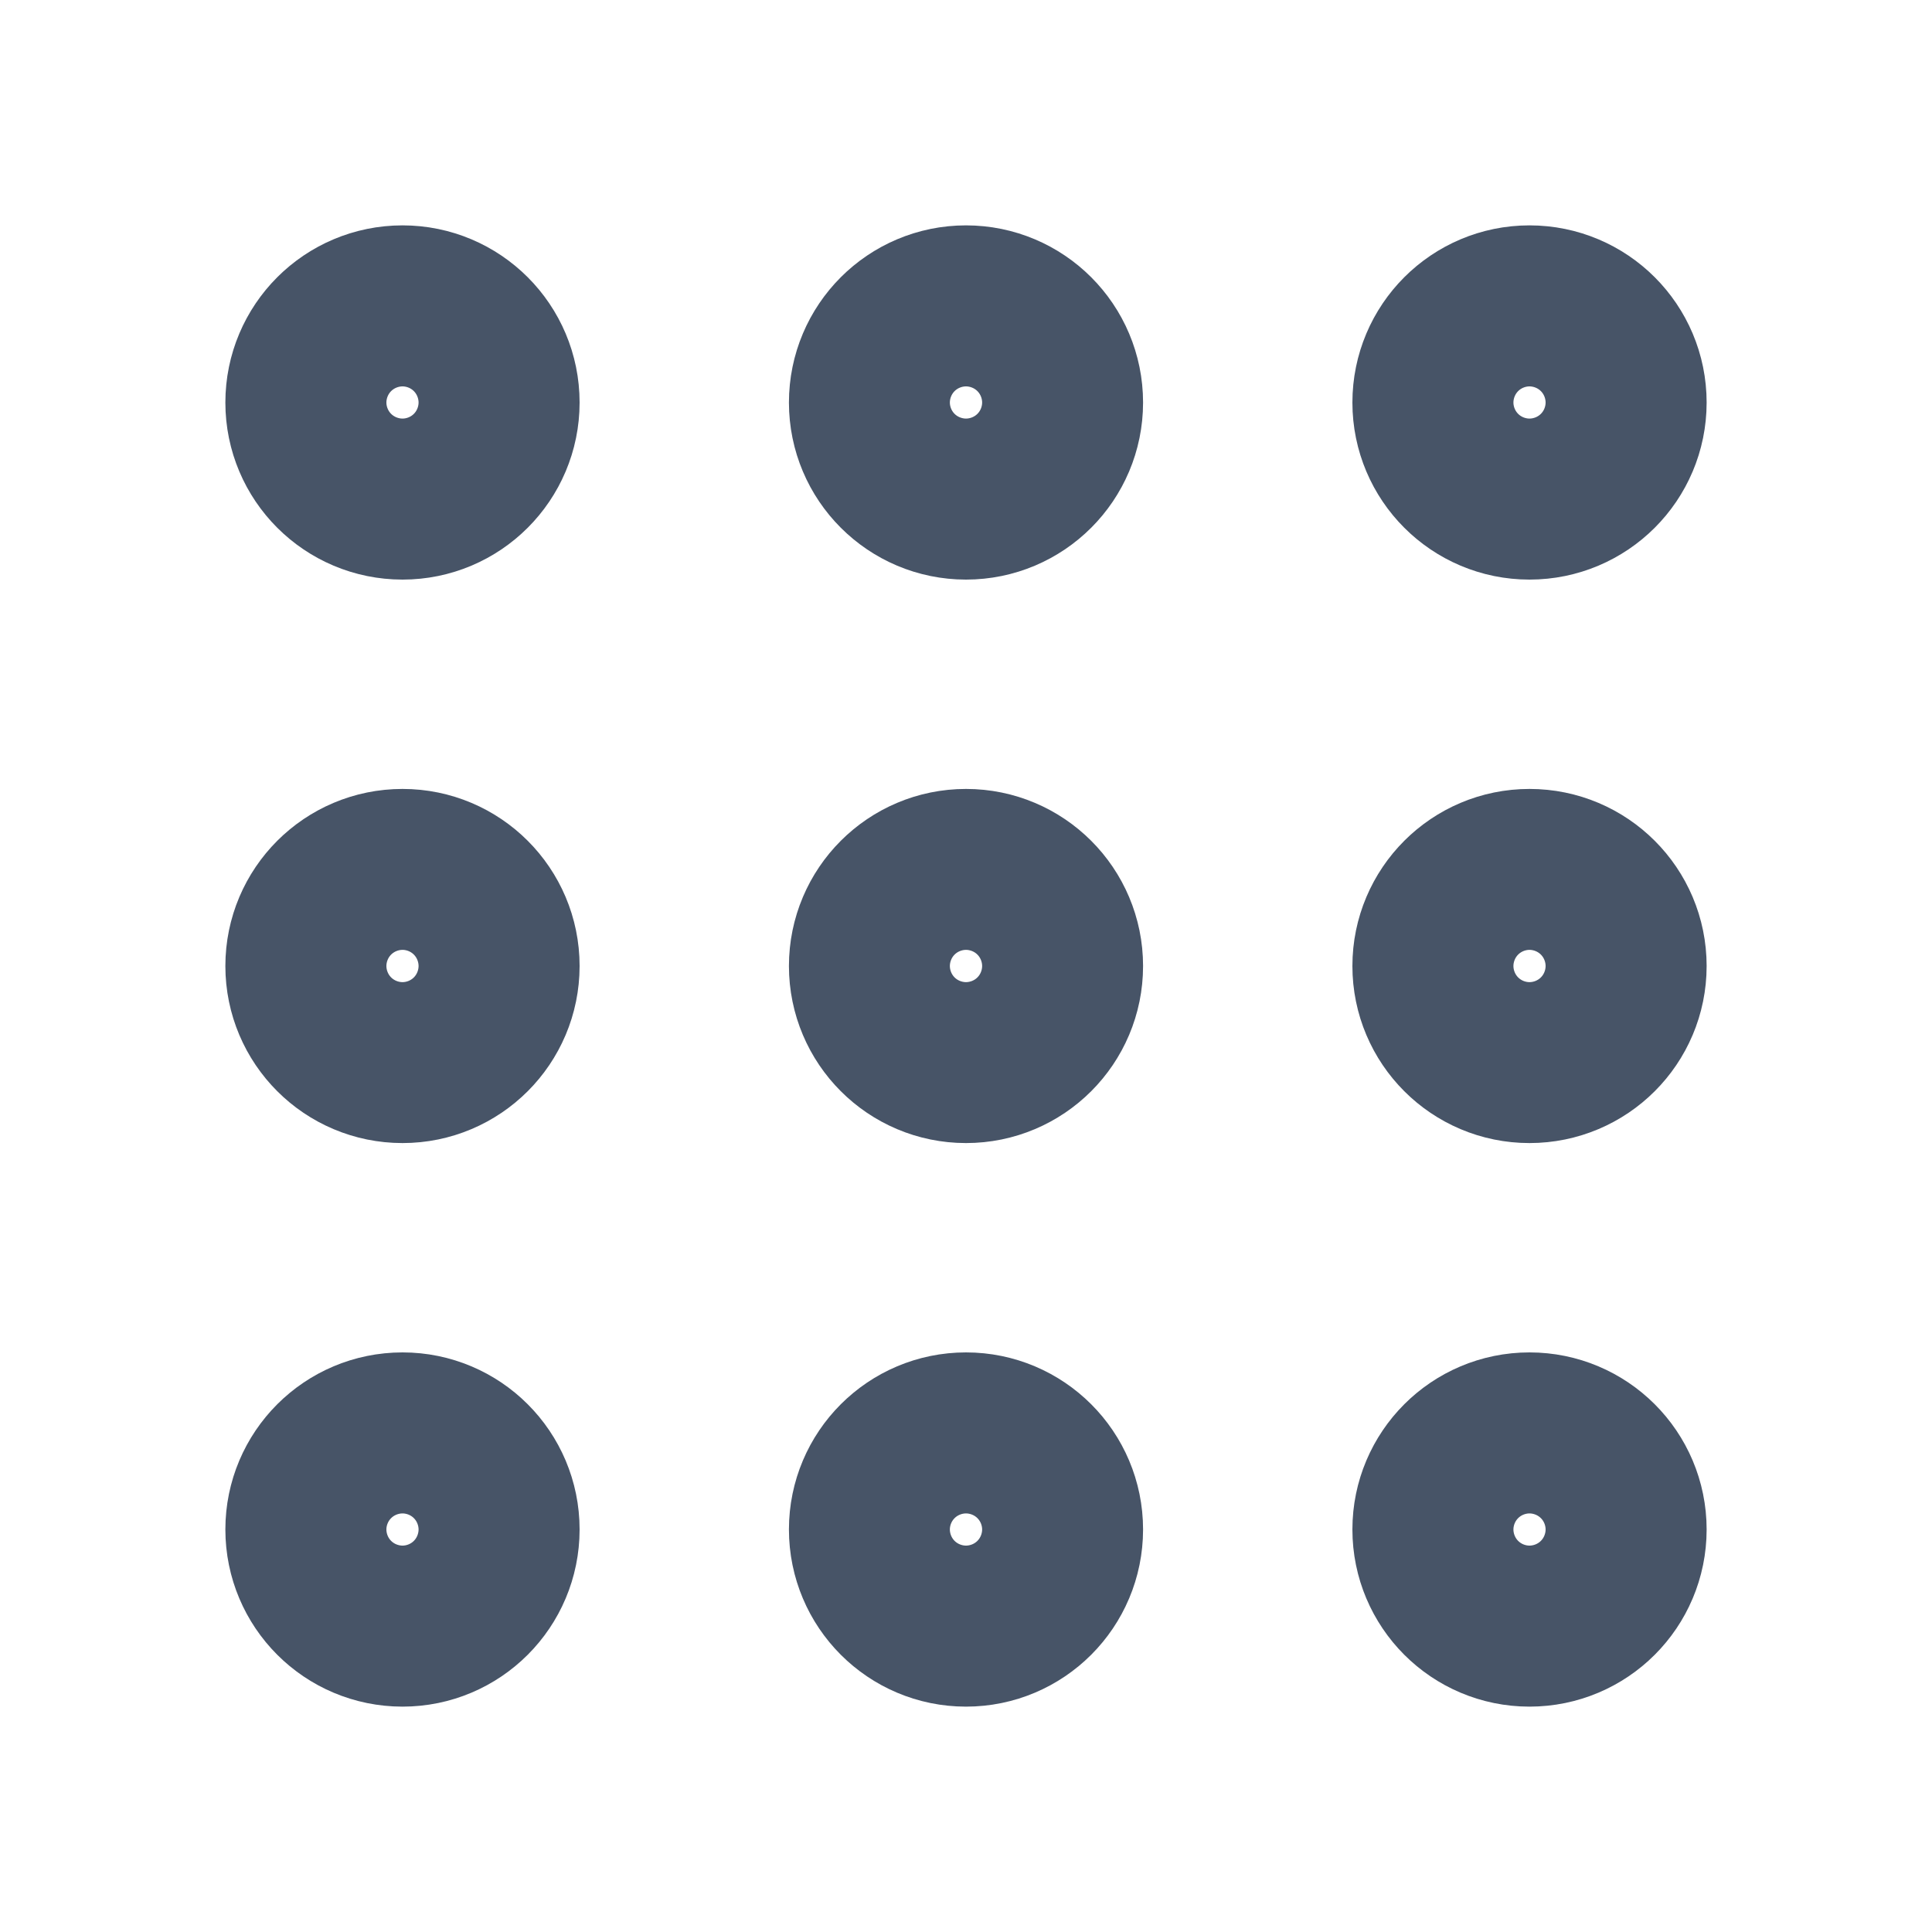
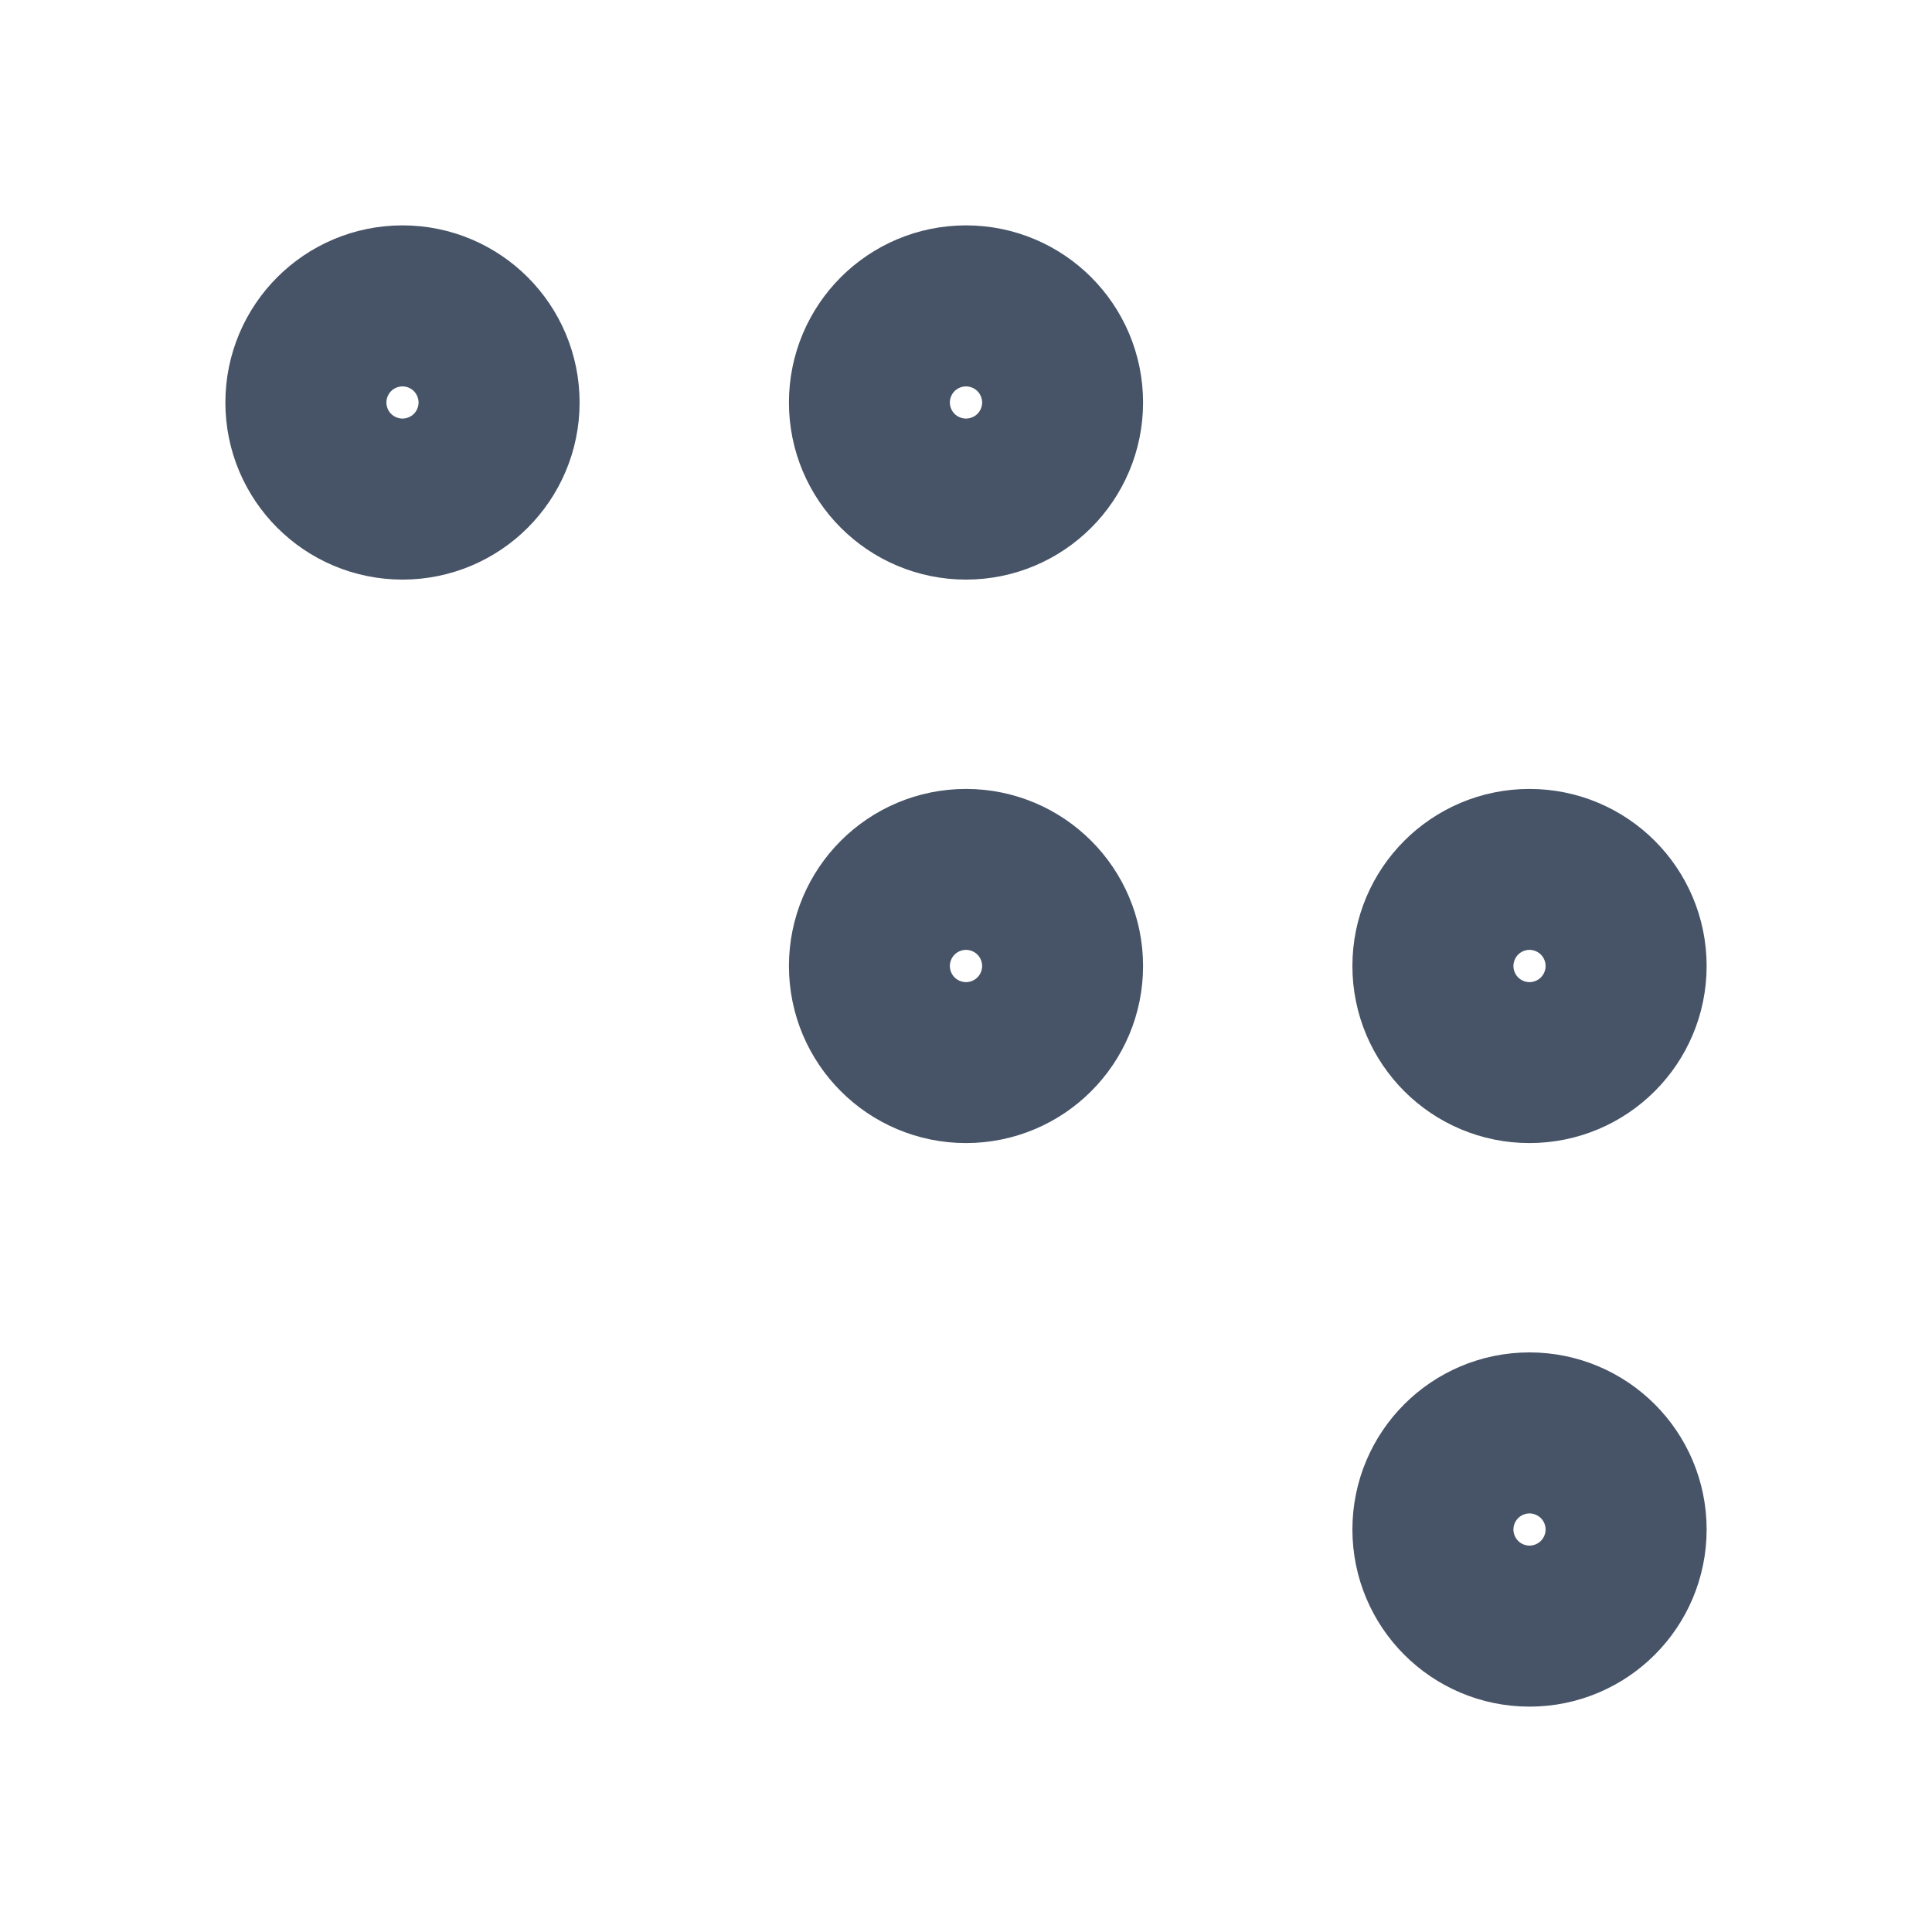
<svg xmlns="http://www.w3.org/2000/svg" width="20" height="20" viewBox="0 0 20 20" fill="none">
  <path d="M10 5C10.46 5 10.833 4.627 10.833 4.167C10.833 3.706 10.46 3.333 10 3.333C9.54 3.333 9.167 3.706 9.167 4.167C9.167 4.627 9.54 5 10 5Z" stroke="#475467" stroke-width="2" stroke-linecap="round" stroke-linejoin="round" />
  <path d="M10 10.833C10.46 10.833 10.833 10.46 10.833 10C10.833 9.54 10.46 9.167 10 9.167C9.54 9.167 9.167 9.54 9.167 10C9.167 10.46 9.54 10.833 10 10.833Z" stroke="#475467" stroke-width="2" stroke-linecap="round" stroke-linejoin="round" />
-   <path d="M10 16.667C10.46 16.667 10.833 16.294 10.833 15.833C10.833 15.373 10.46 15 10 15C9.54 15 9.167 15.373 9.167 15.833C9.167 16.294 9.54 16.667 10 16.667Z" stroke="#475467" stroke-width="2" stroke-linecap="round" stroke-linejoin="round" />
-   <path d="M15.833 5C16.294 5 16.667 4.627 16.667 4.167C16.667 3.706 16.294 3.333 15.833 3.333C15.373 3.333 15 3.706 15 4.167C15 4.627 15.373 5 15.833 5Z" stroke="#475467" stroke-width="2" stroke-linecap="round" stroke-linejoin="round" />
  <path d="M15.833 10.833C16.294 10.833 16.667 10.46 16.667 10C16.667 9.54 16.294 9.167 15.833 9.167C15.373 9.167 15 9.54 15 10C15 10.46 15.373 10.833 15.833 10.833Z" stroke="#475467" stroke-width="2" stroke-linecap="round" stroke-linejoin="round" />
  <path d="M15.833 16.667C16.294 16.667 16.667 16.294 16.667 15.833C16.667 15.373 16.294 15 15.833 15C15.373 15 15 15.373 15 15.833C15 16.294 15.373 16.667 15.833 16.667Z" stroke="#475467" stroke-width="2" stroke-linecap="round" stroke-linejoin="round" />
  <path d="M4.167 5C4.627 5 5 4.627 5 4.167C5 3.706 4.627 3.333 4.167 3.333C3.706 3.333 3.333 3.706 3.333 4.167C3.333 4.627 3.706 5 4.167 5Z" stroke="#475467" stroke-width="2" stroke-linecap="round" stroke-linejoin="round" />
-   <path d="M4.167 10.833C4.627 10.833 5 10.46 5 10C5 9.54 4.627 9.167 4.167 9.167C3.706 9.167 3.333 9.54 3.333 10C3.333 10.46 3.706 10.833 4.167 10.833Z" stroke="#475467" stroke-width="2" stroke-linecap="round" stroke-linejoin="round" />
-   <path d="M4.167 16.667C4.627 16.667 5 16.294 5 15.833C5 15.373 4.627 15 4.167 15C3.706 15 3.333 15.373 3.333 15.833C3.333 16.294 3.706 16.667 4.167 16.667Z" stroke="#475467" stroke-width="2" stroke-linecap="round" stroke-linejoin="round" />
</svg>